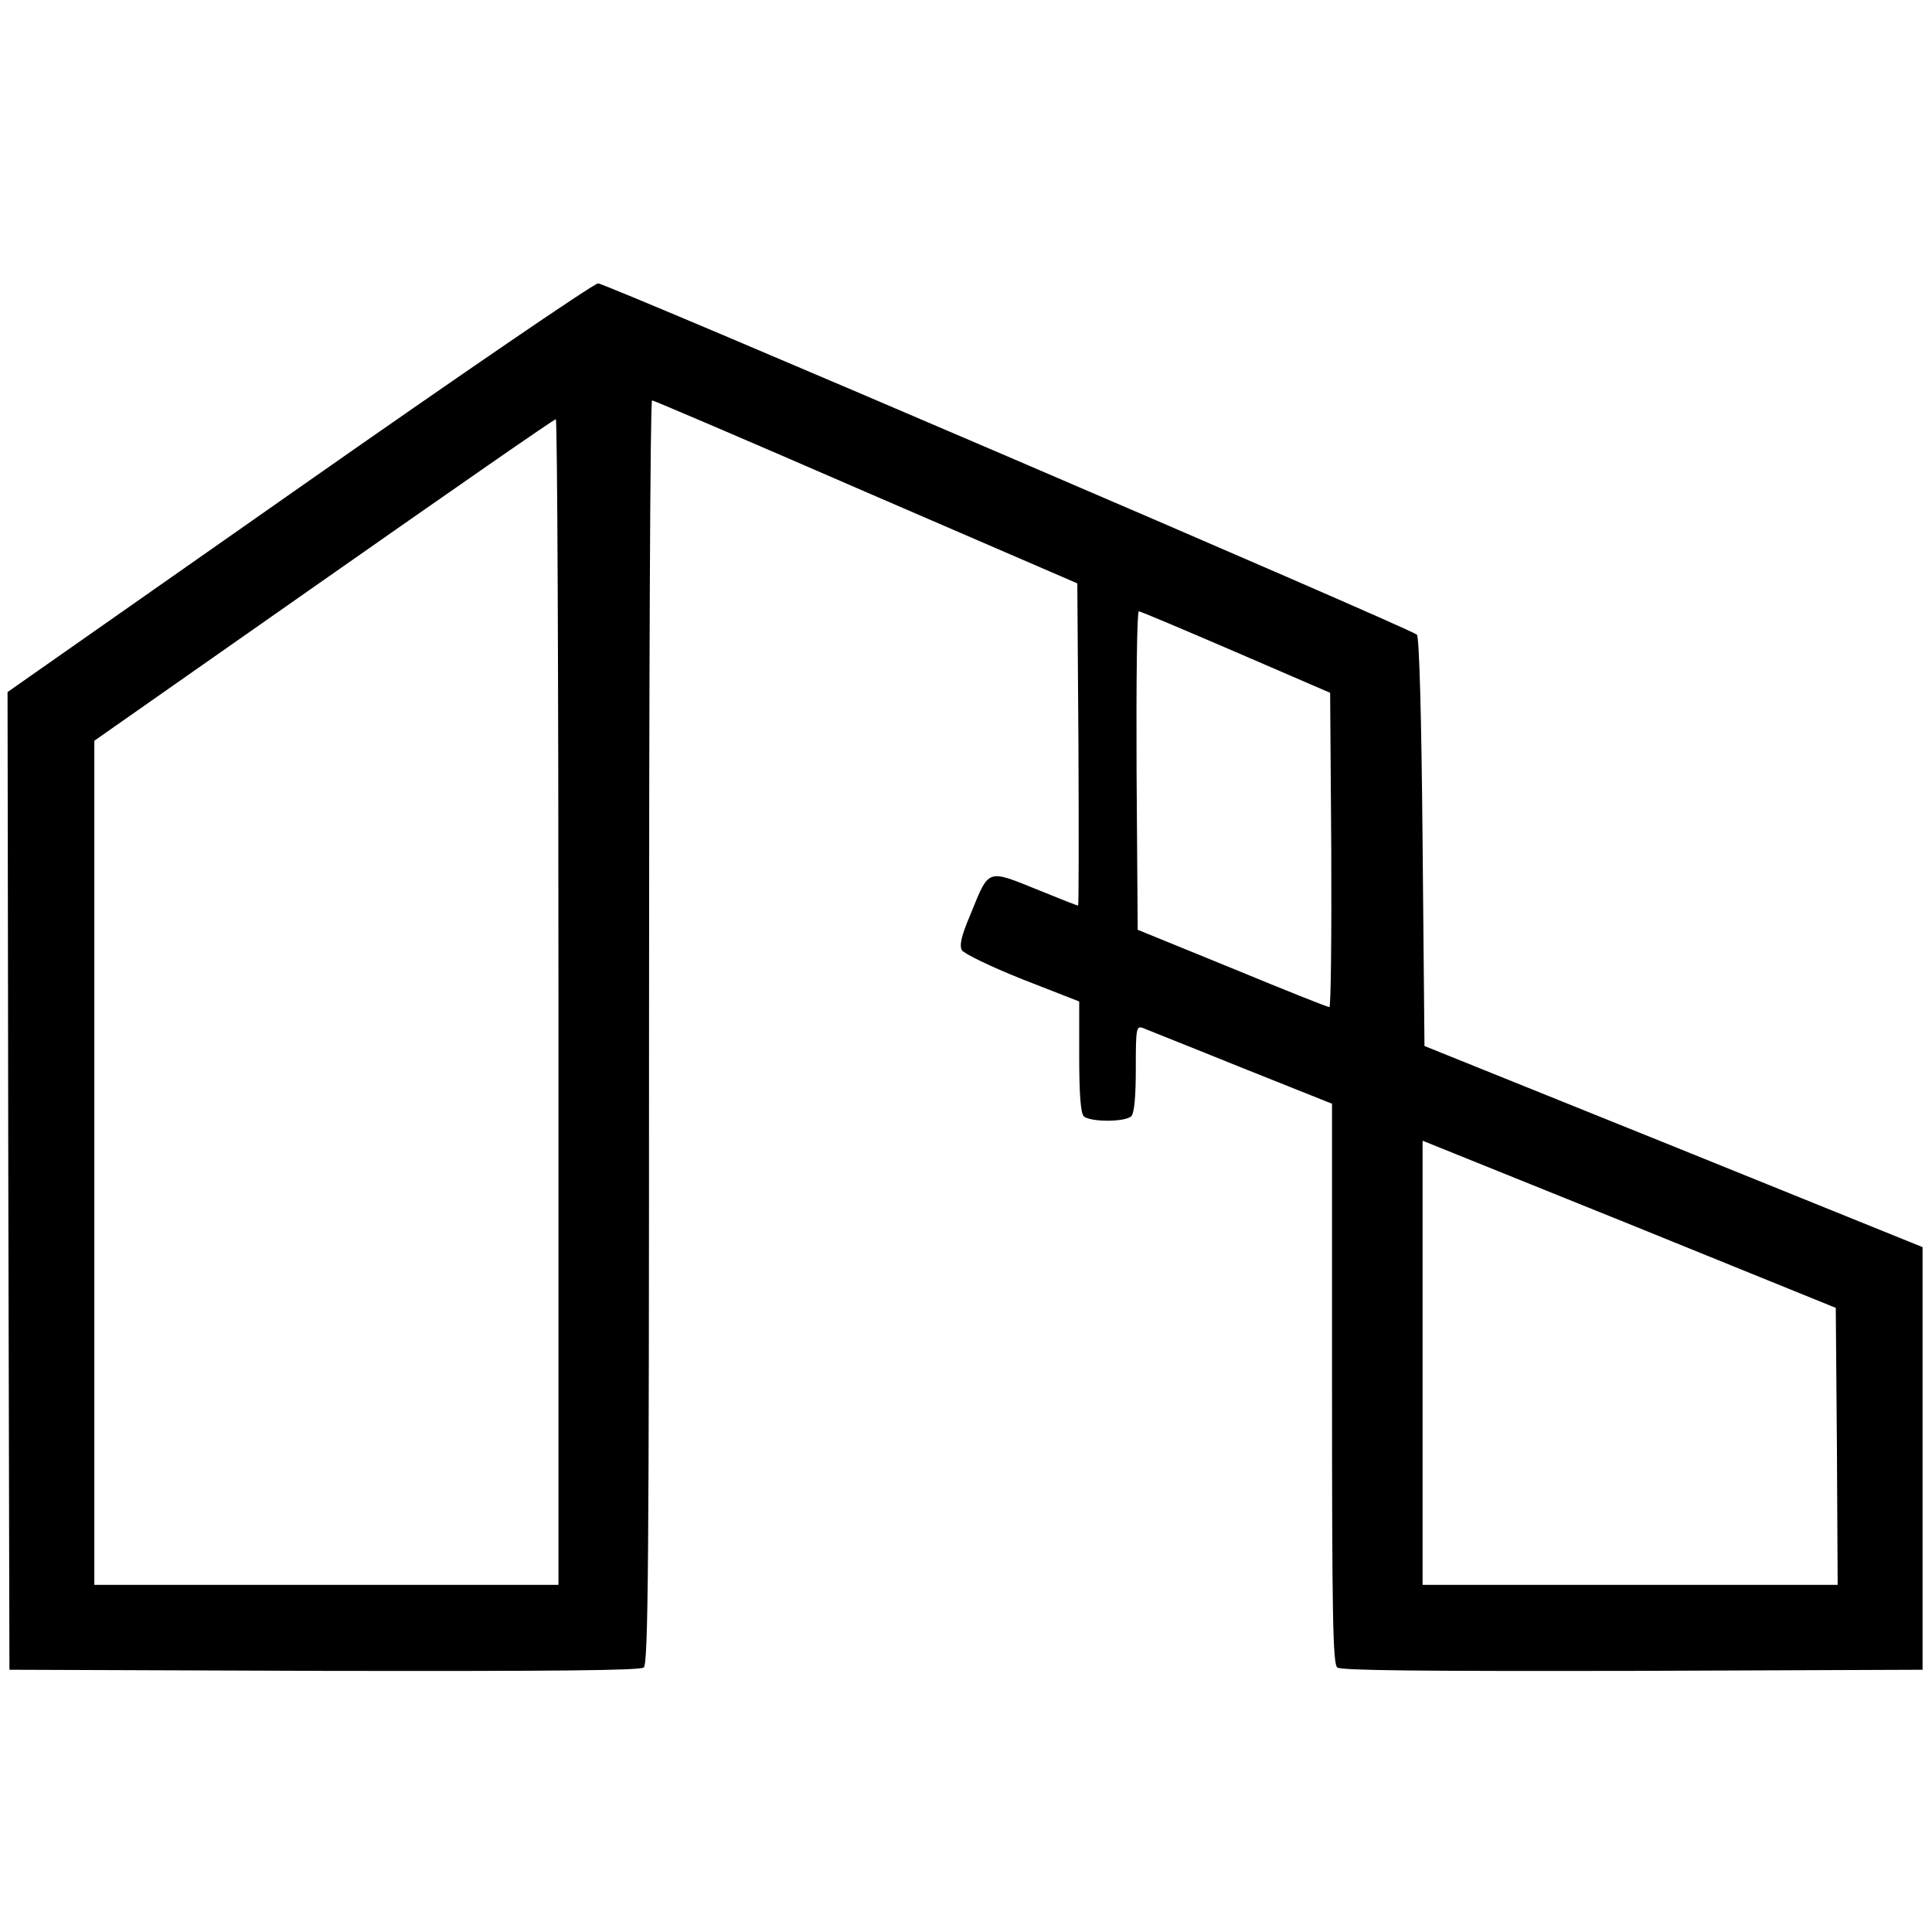
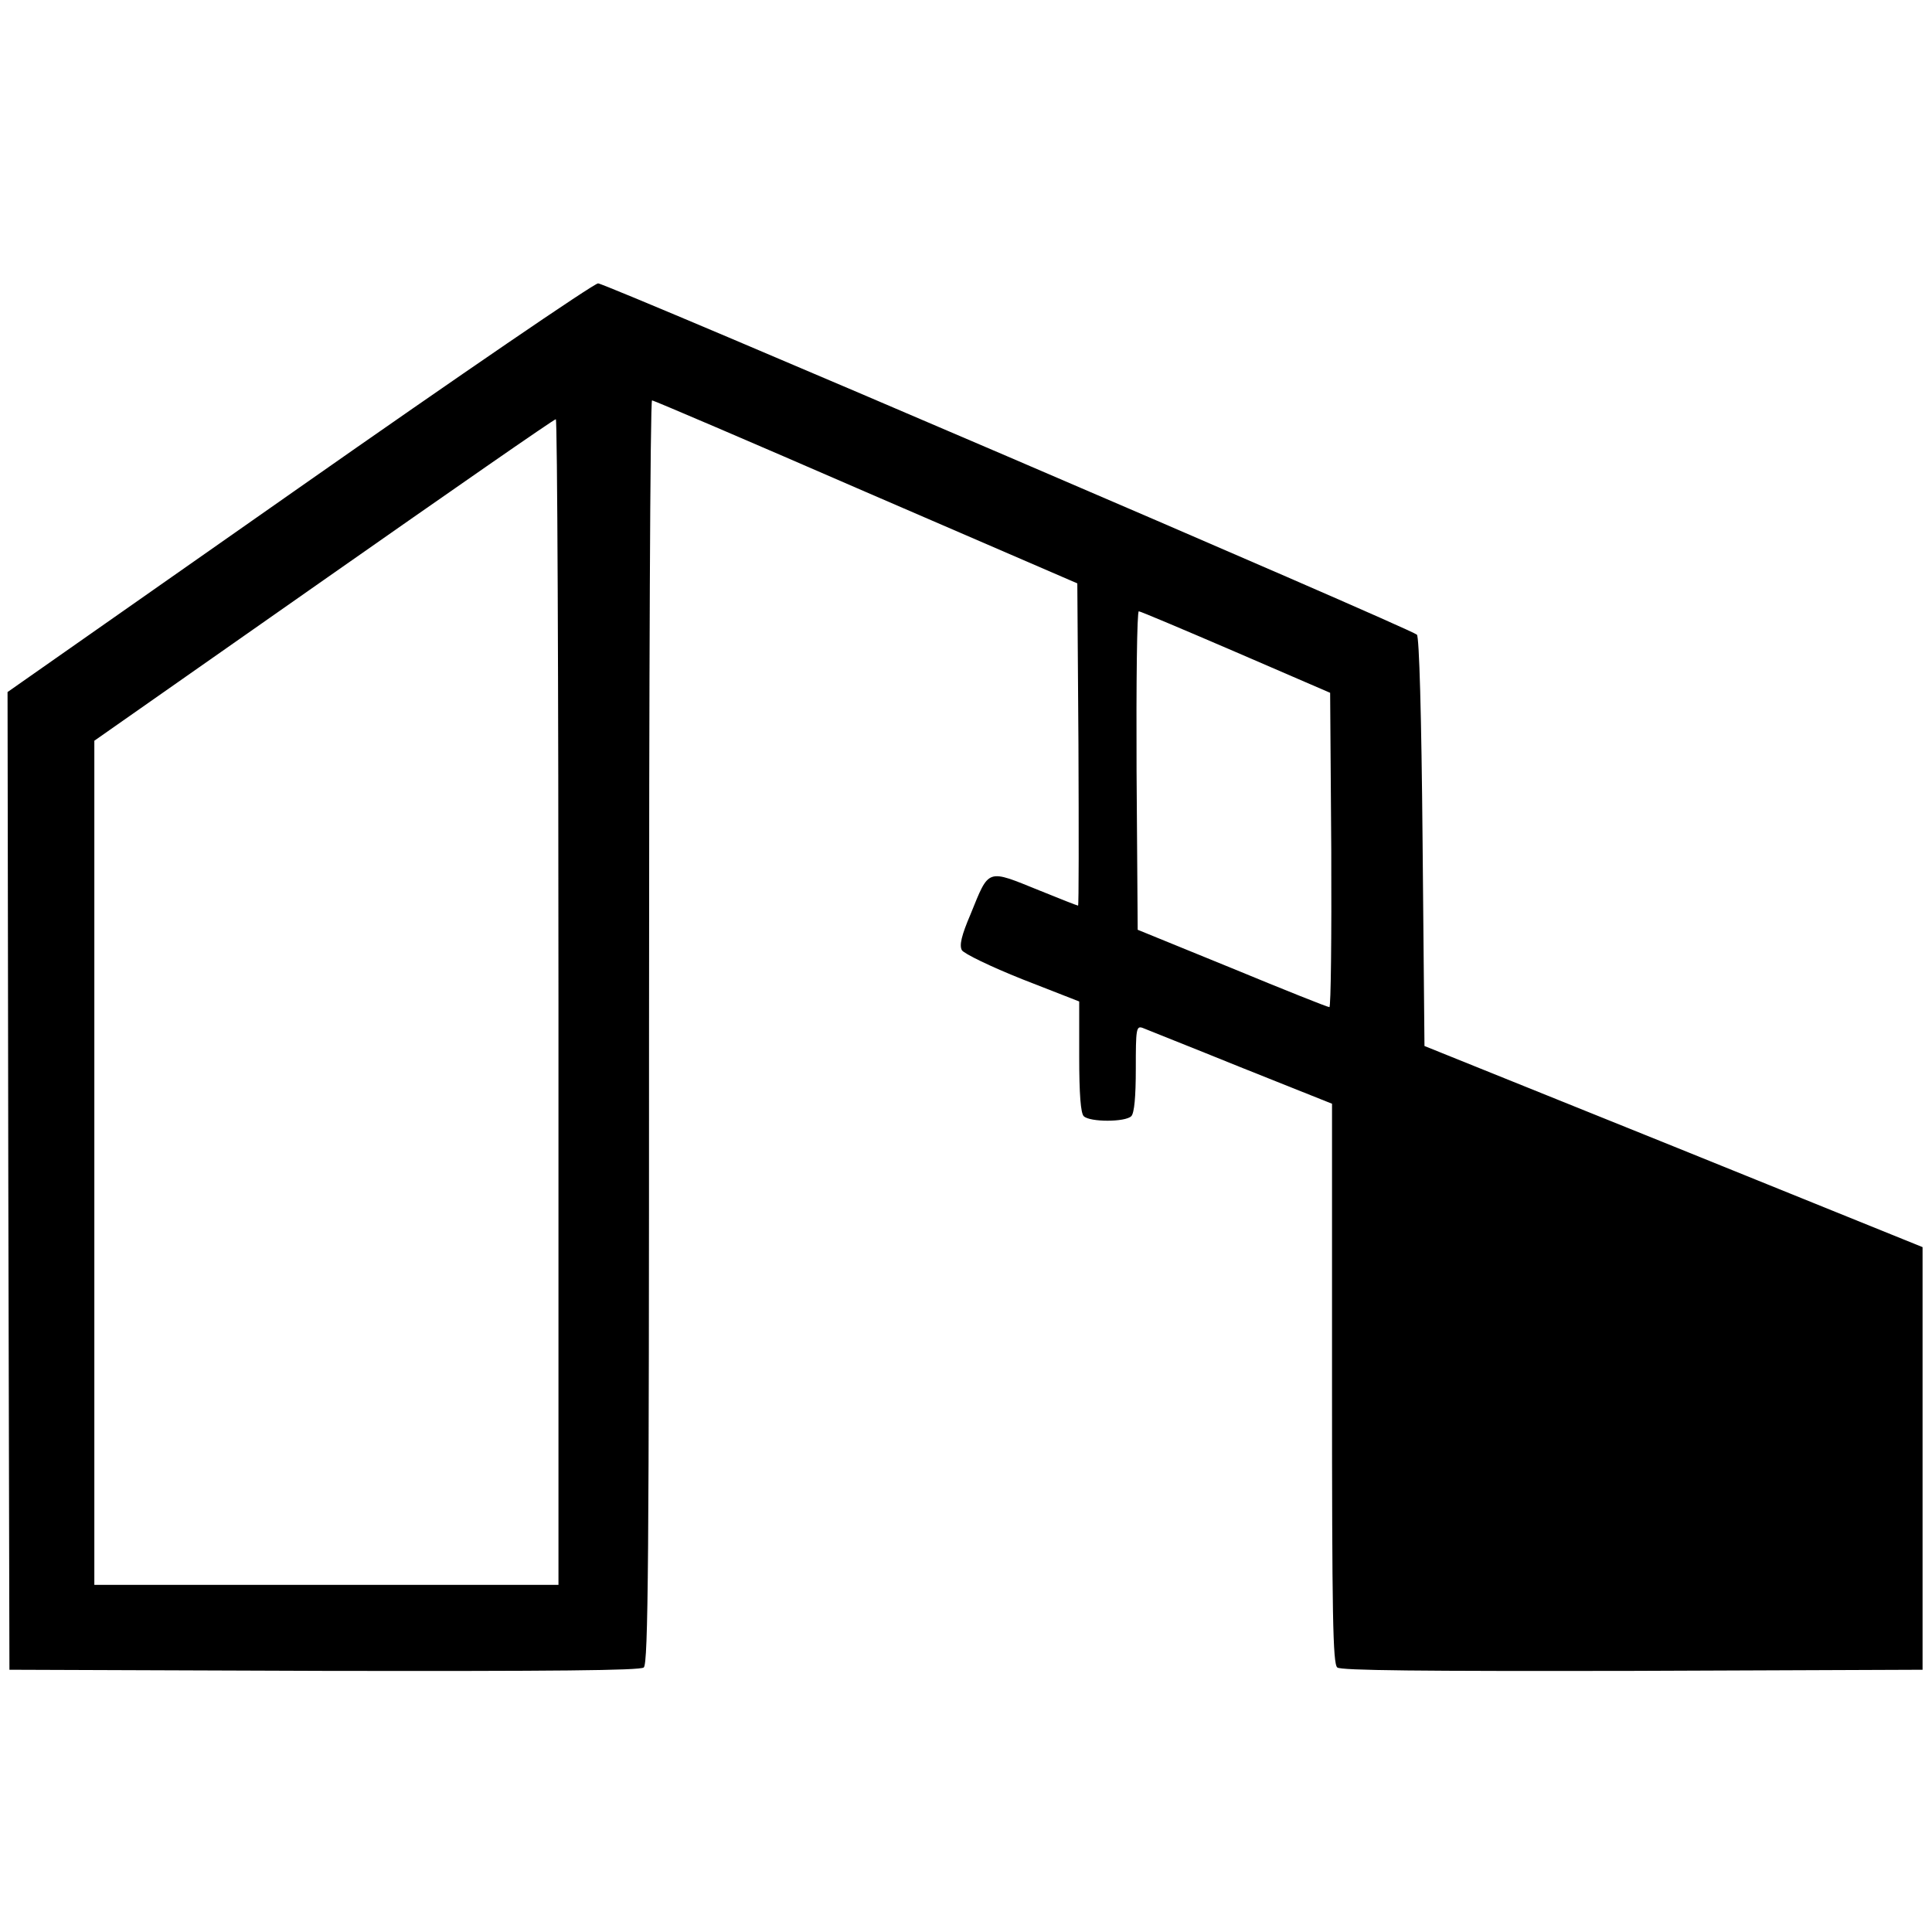
<svg xmlns="http://www.w3.org/2000/svg" version="1.0" width="512pt" height="512pt" viewBox="0 0 512 512" preserveAspectRatio="xMidYMid meet">
  <g transform="translate(0,512) scale(0.1,-0.1)" fill="#000000" stroke="none">
-     <path d="M792 3827 l-772 -541 2 -1295 3 -1296 834 -3 c608 -1 837 1 847 9 12 10 14 287 14 1685 0 921 3 1674 8 1673 4 0 259 -109 567 -243 l560 -242 3 -427 c1 -235 1 -427 -1 -427 -2 0 -48 18 -102 40 -141 57 -133 60 -183 -63 -24 -56 -30 -82 -23 -95 5 -9 77 -44 160 -77 l151 -59 0 -146 c0 -100 4 -150 12 -158 16 -16 110 -16 126 0 8 8 12 51 12 126 0 104 1 114 18 108 9 -4 126 -50 259 -104 l243 -97 0 -741 c0 -613 2 -744 14 -753 9 -8 222 -10 782 -9 l769 3 0 560 0 560 -660 267 -660 266 -5 541 c-3 341 -9 543 -15 549 -20 18 -2151 932 -2170 931 -11 0 -368 -244 -793 -542z m688 -1362 l0 -1545 -615 0 -615 0 0 1119 0 1118 608 426 c334 234 610 426 615 426 4 1 7 -694 7 -1544z m1795 927 l250 -108 3 -417 c1 -229 -1 -417 -5 -416 -5 0 -120 46 -258 103 l-250 102 -3 422 c-1 232 1 422 6 422 4 0 120 -49 257 -108z m1593 -2105 l2 -367 -550 0 -550 0 0 589 0 588 548 -221 547 -222 3 -367z" />
+     <path d="M792 3827 l-772 -541 2 -1295 3 -1296 834 -3 c608 -1 837 1 847 9 12 10 14 287 14 1685 0 921 3 1674 8 1673 4 0 259 -109 567 -243 l560 -242 3 -427 c1 -235 1 -427 -1 -427 -2 0 -48 18 -102 40 -141 57 -133 60 -183 -63 -24 -56 -30 -82 -23 -95 5 -9 77 -44 160 -77 l151 -59 0 -146 c0 -100 4 -150 12 -158 16 -16 110 -16 126 0 8 8 12 51 12 126 0 104 1 114 18 108 9 -4 126 -50 259 -104 l243 -97 0 -741 c0 -613 2 -744 14 -753 9 -8 222 -10 782 -9 l769 3 0 560 0 560 -660 267 -660 266 -5 541 c-3 341 -9 543 -15 549 -20 18 -2151 932 -2170 931 -11 0 -368 -244 -793 -542z m688 -1362 l0 -1545 -615 0 -615 0 0 1119 0 1118 608 426 c334 234 610 426 615 426 4 1 7 -694 7 -1544z m1795 927 l250 -108 3 -417 c1 -229 -1 -417 -5 -416 -5 0 -120 46 -258 103 l-250 102 -3 422 c-1 232 1 422 6 422 4 0 120 -49 257 -108z m1593 -2105 z" />
  </g>
</svg>